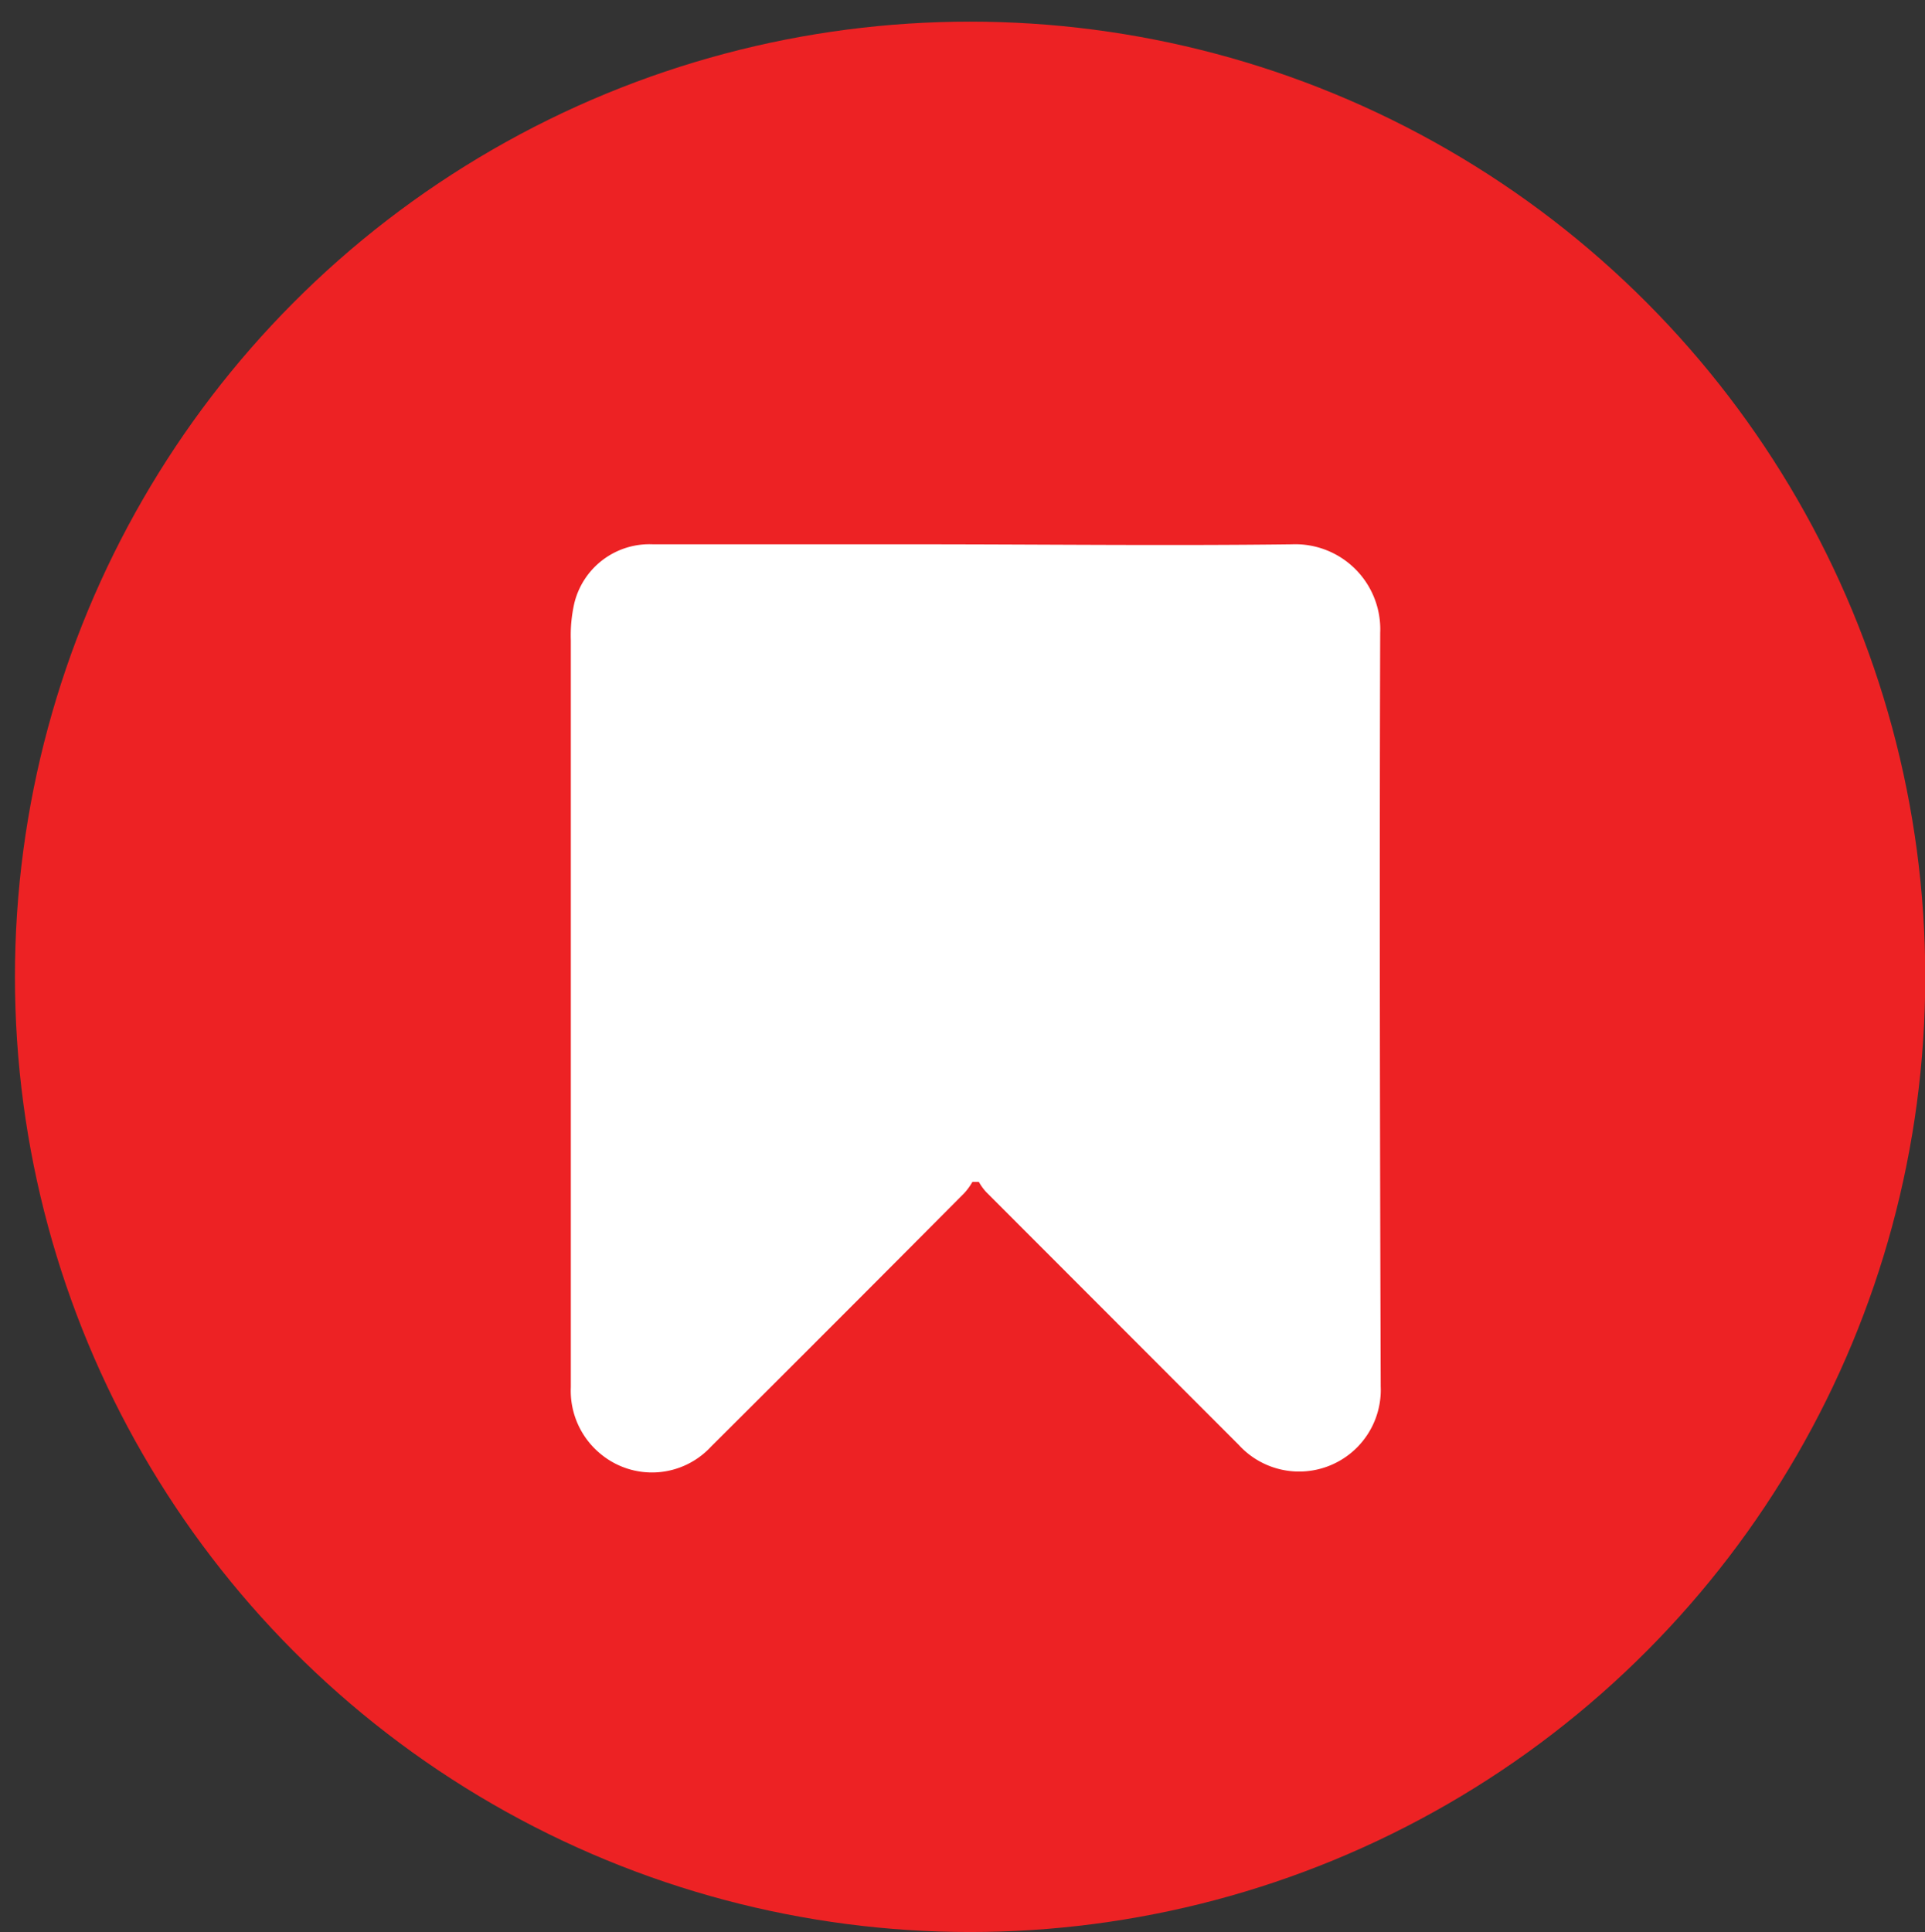
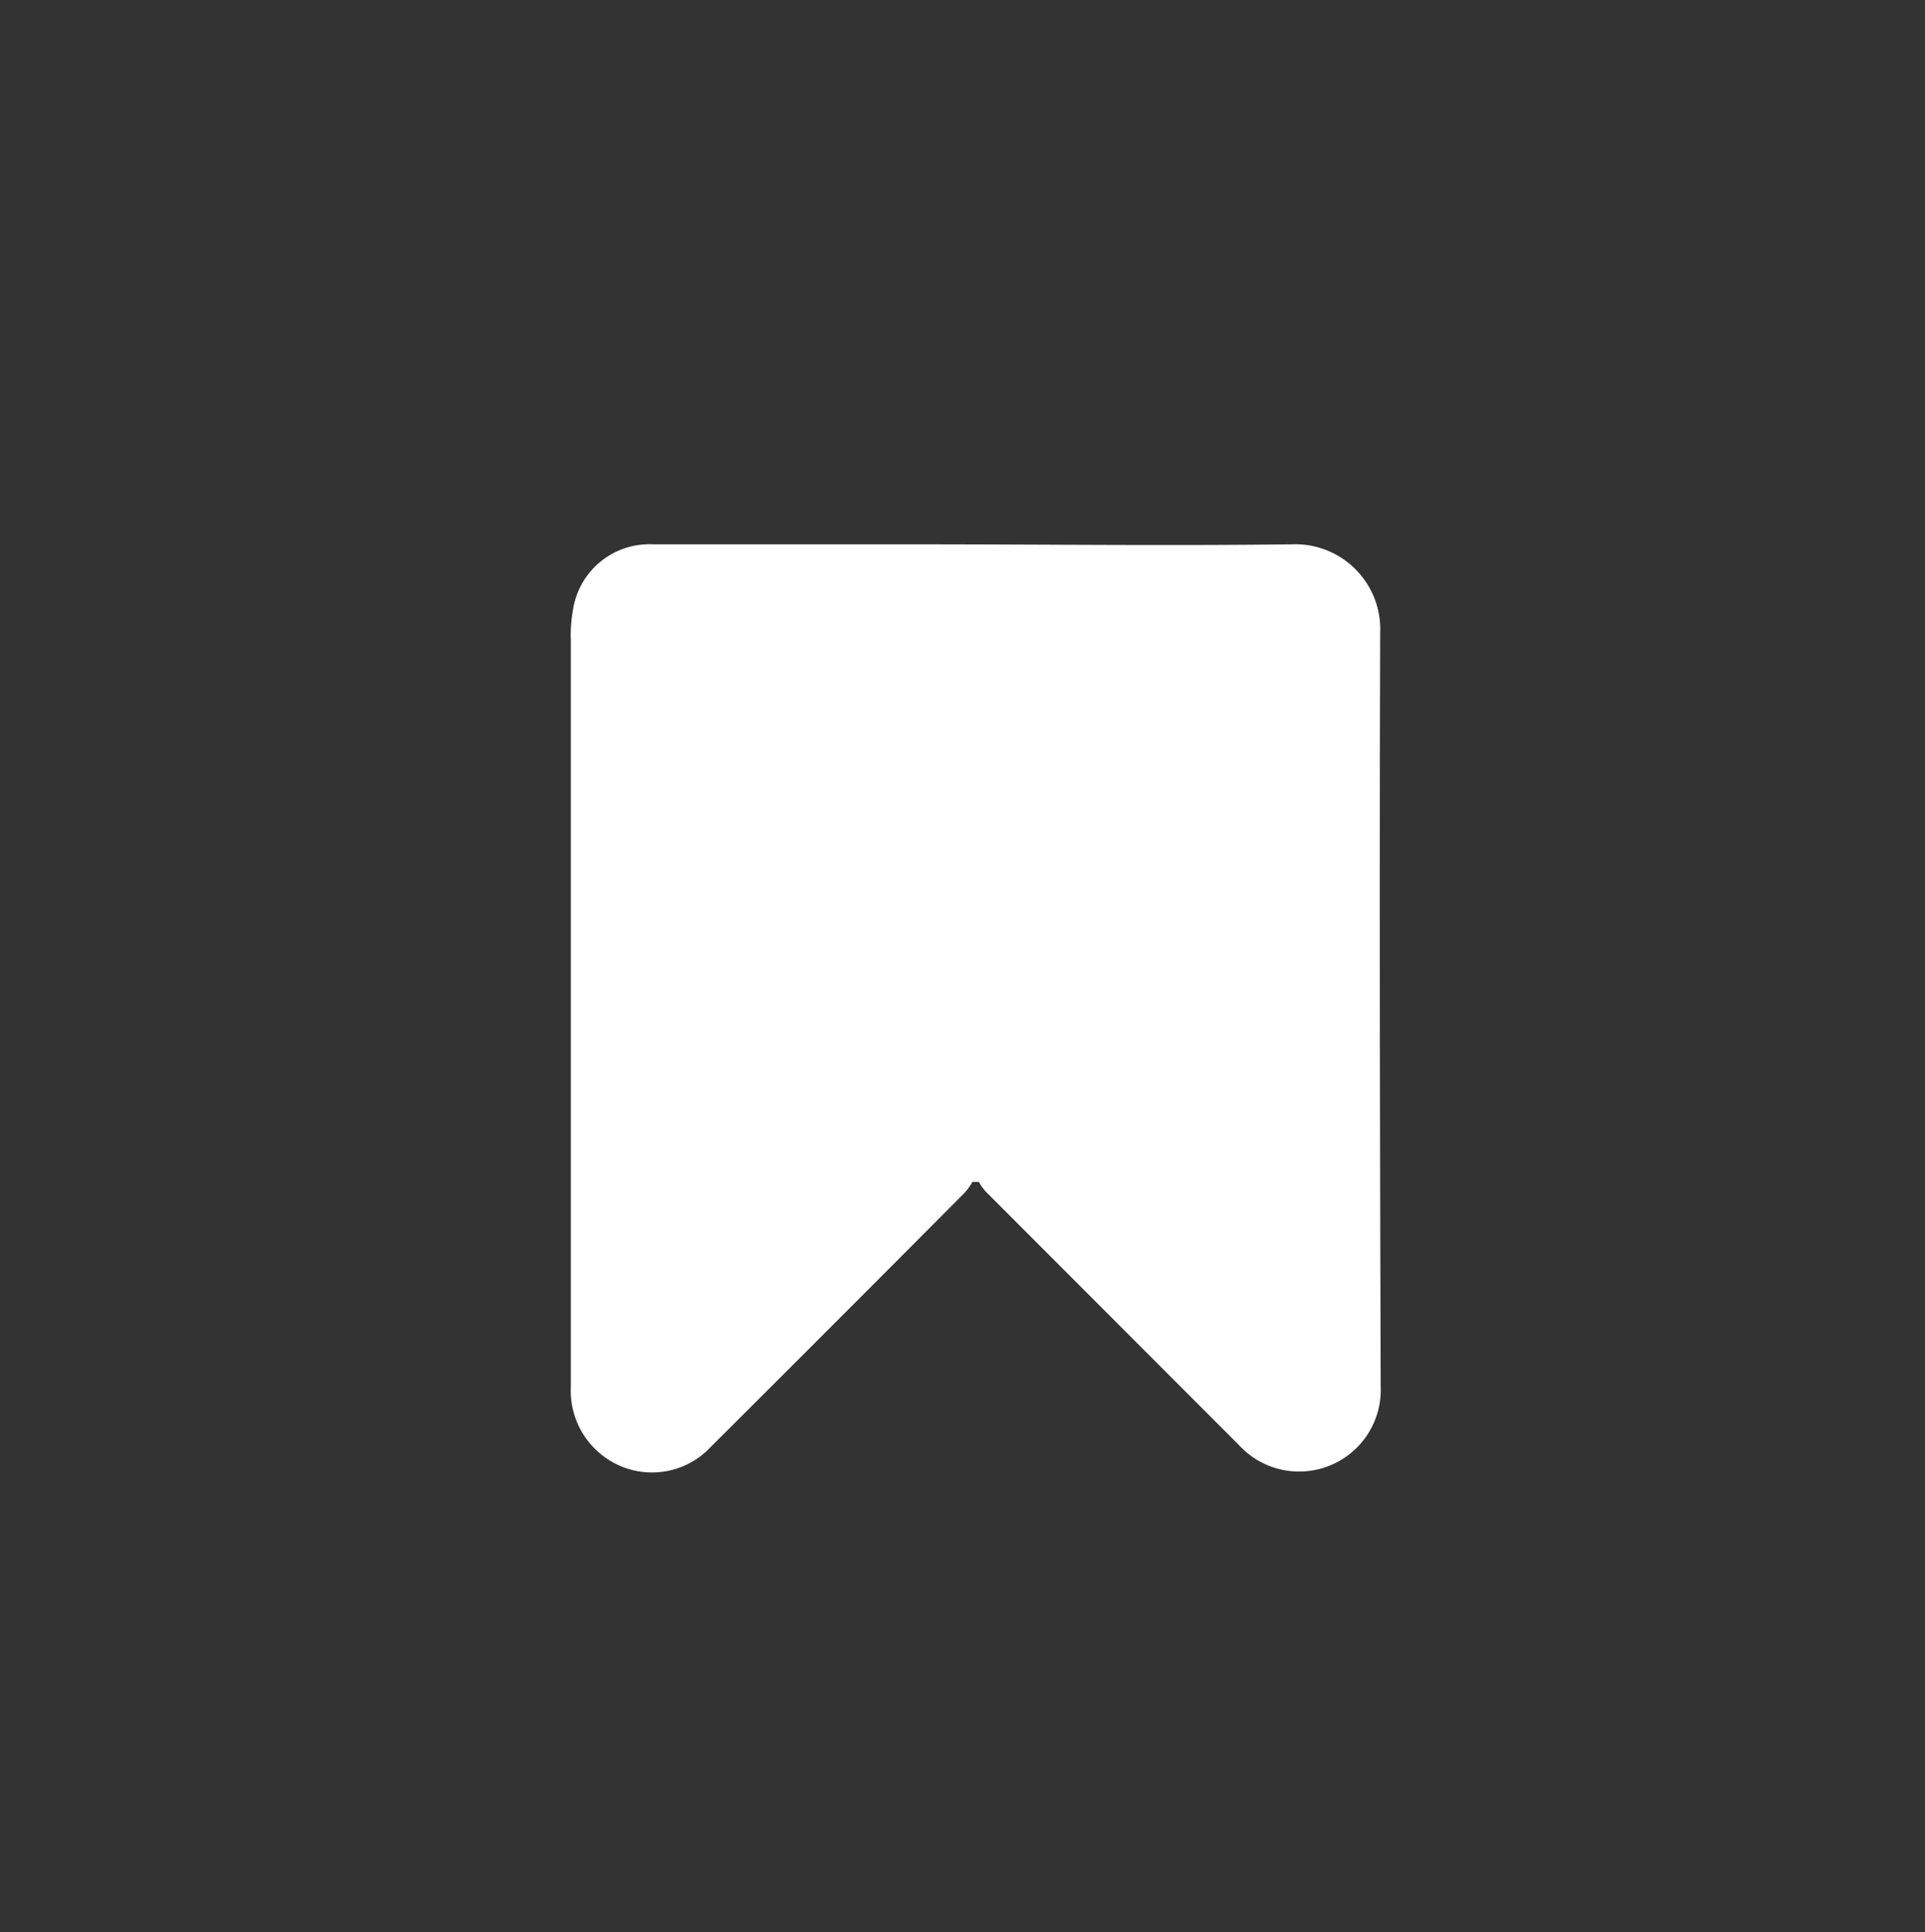
<svg xmlns="http://www.w3.org/2000/svg" id="Layer_1" data-name="Layer 1" viewBox="0 0 74.73 75">
  <rect x="0" y="0" width="74.73" height="75" fill="#333333" stroke="none" />
  <defs>
    <style>.cls-1{fill:#ed2224;}.cls-2{fill:#fff;}</style>
  </defs>
  <title>logo final icon</title>
-   <circle class="cls-1" cx="37.66" cy="37.92" r="37.08" />
  <path class="cls-2" d="M53.58,24.57a3.3,3.3,0,0,0-3.43-3.44c-4.85.06-9.7,0-14.55,0-3.42,0-6.83,0-10.25,0a3,3,0,0,0-3.06,2.31,5.65,5.65,0,0,0-.13,1.42c0,3.83,0,7.66,0,11.49V53.85a3.17,3.17,0,0,0,1.18,2.61,3.12,3.12,0,0,0,4.26-.3q4.92-4.9,9.83-9.84a2.36,2.36,0,0,0,.32-.44H38a2,2,0,0,0,.29.4l9.8,9.81a3.17,3.17,0,0,0,5.51-2.27C53.57,44.07,53.55,34.32,53.58,24.57Z" />
</svg>